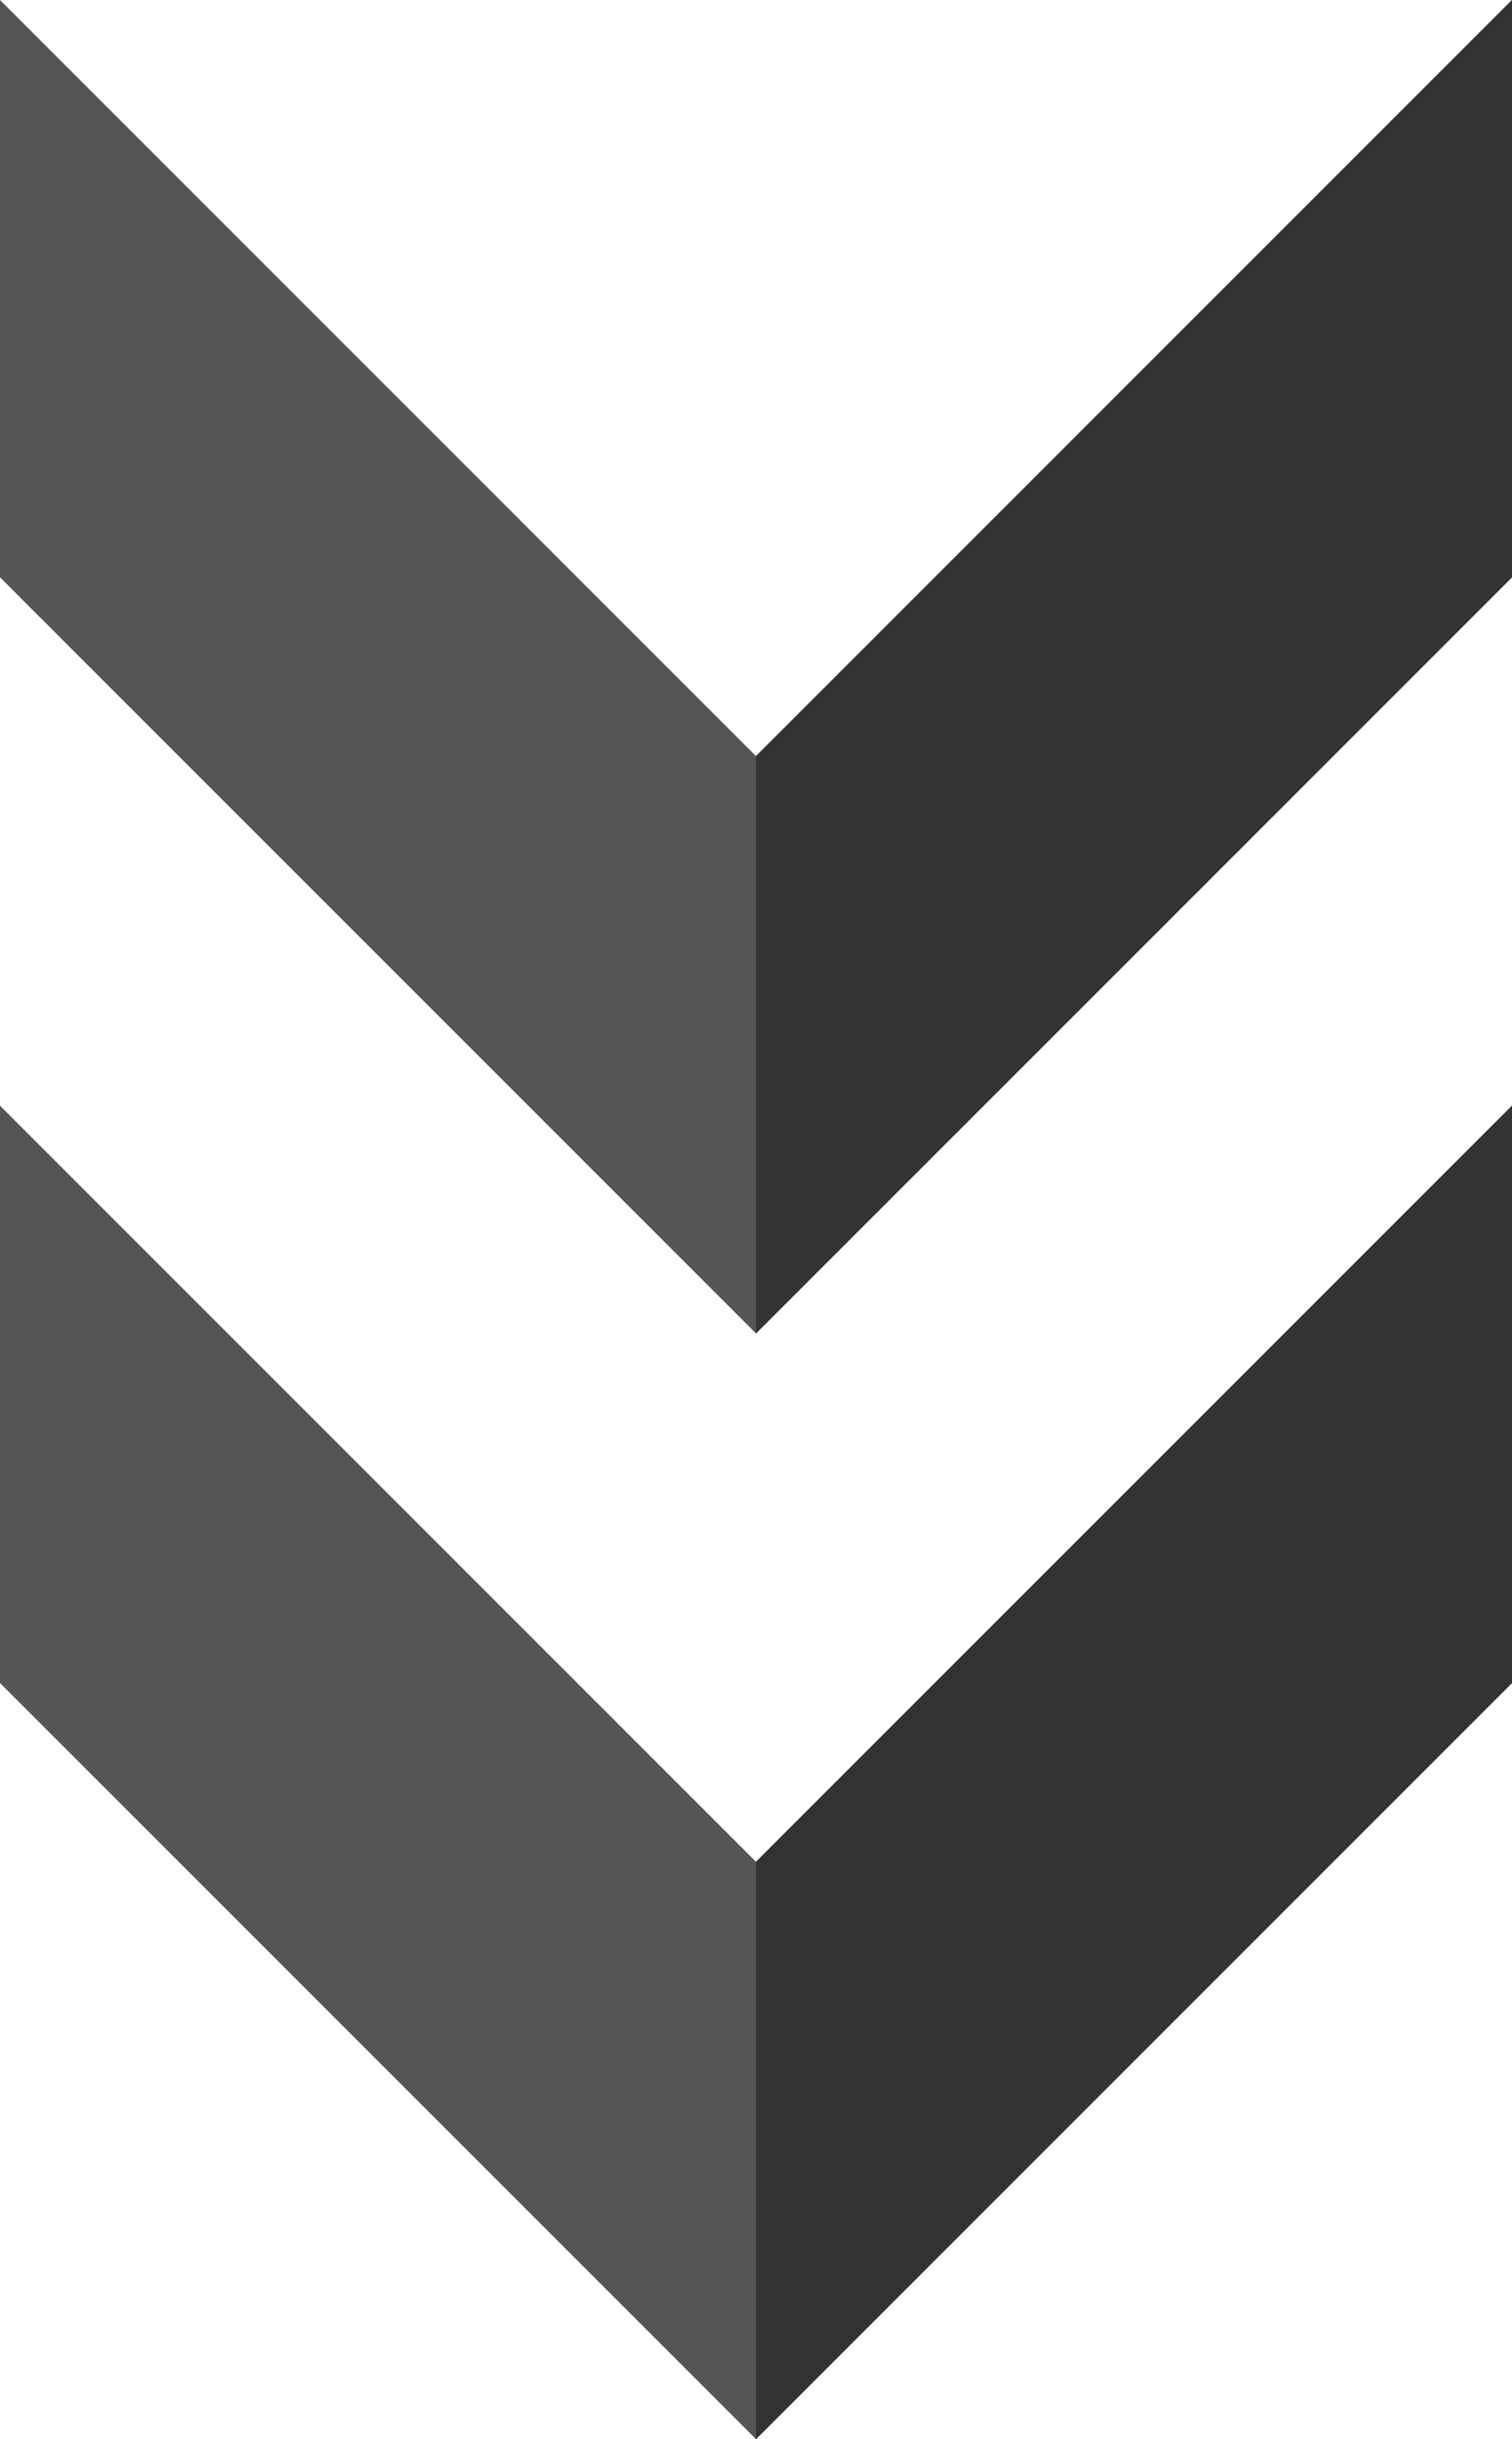
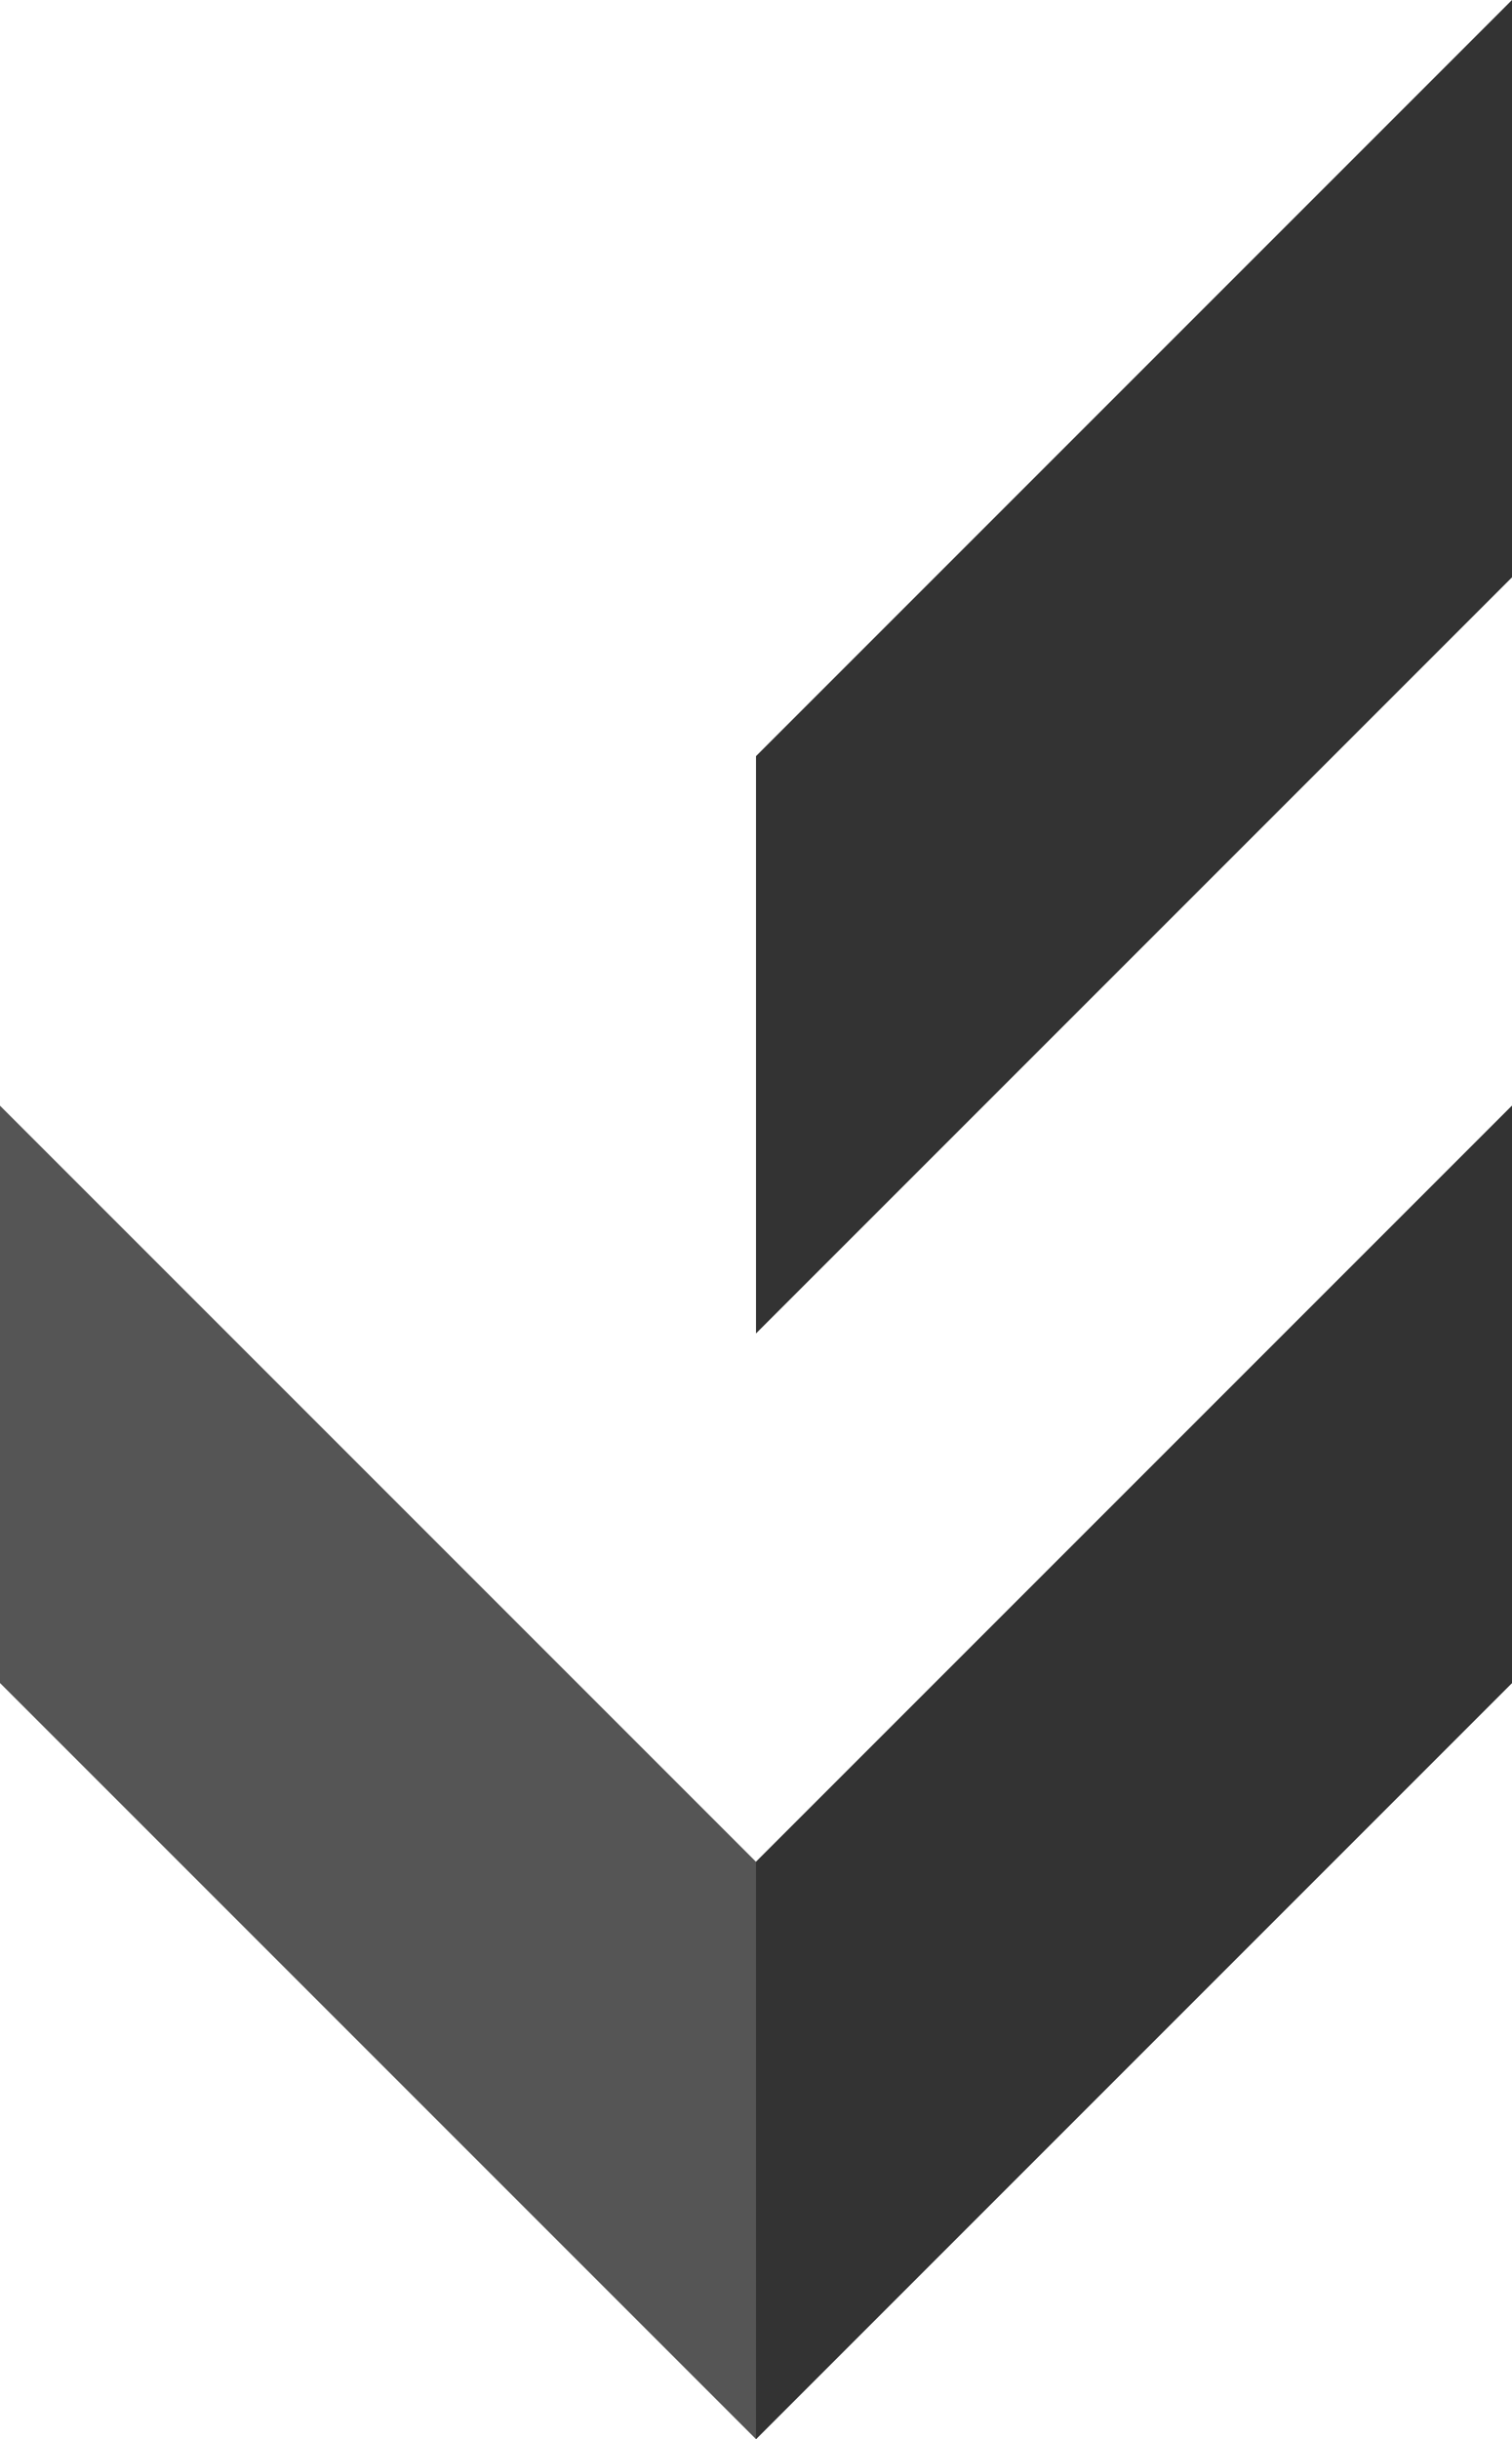
<svg xmlns="http://www.w3.org/2000/svg" version="1.1" id="レイヤー_1" x="0px" y="0px" viewBox="0 0 62 100" style="enable-background:new 0 0 62 100;" xml:space="preserve">
  <style type="text/css">
	.st0{fill:#555555;}
	.st1{fill:#333333;}
</style>
  <g>
    <g>
      <polygon class="st0" points="0,45.331 31,76.331 62,45.331 62,69 31,100 0,69   " />
    </g>
    <g>
      <polygon class="st1" points="31,76.331 62,45.331 62,69 31,100   " />
    </g>
  </g>
  <g>
    <g>
-       <polygon class="st0" points="0,0 31,31 62,0 62,23.669 31,54.669 0,23.669   " />
-     </g>
+       </g>
    <g>
      <polygon class="st1" points="31,31 62,0 62,23.669 31,54.669   " />
    </g>
  </g>
</svg>